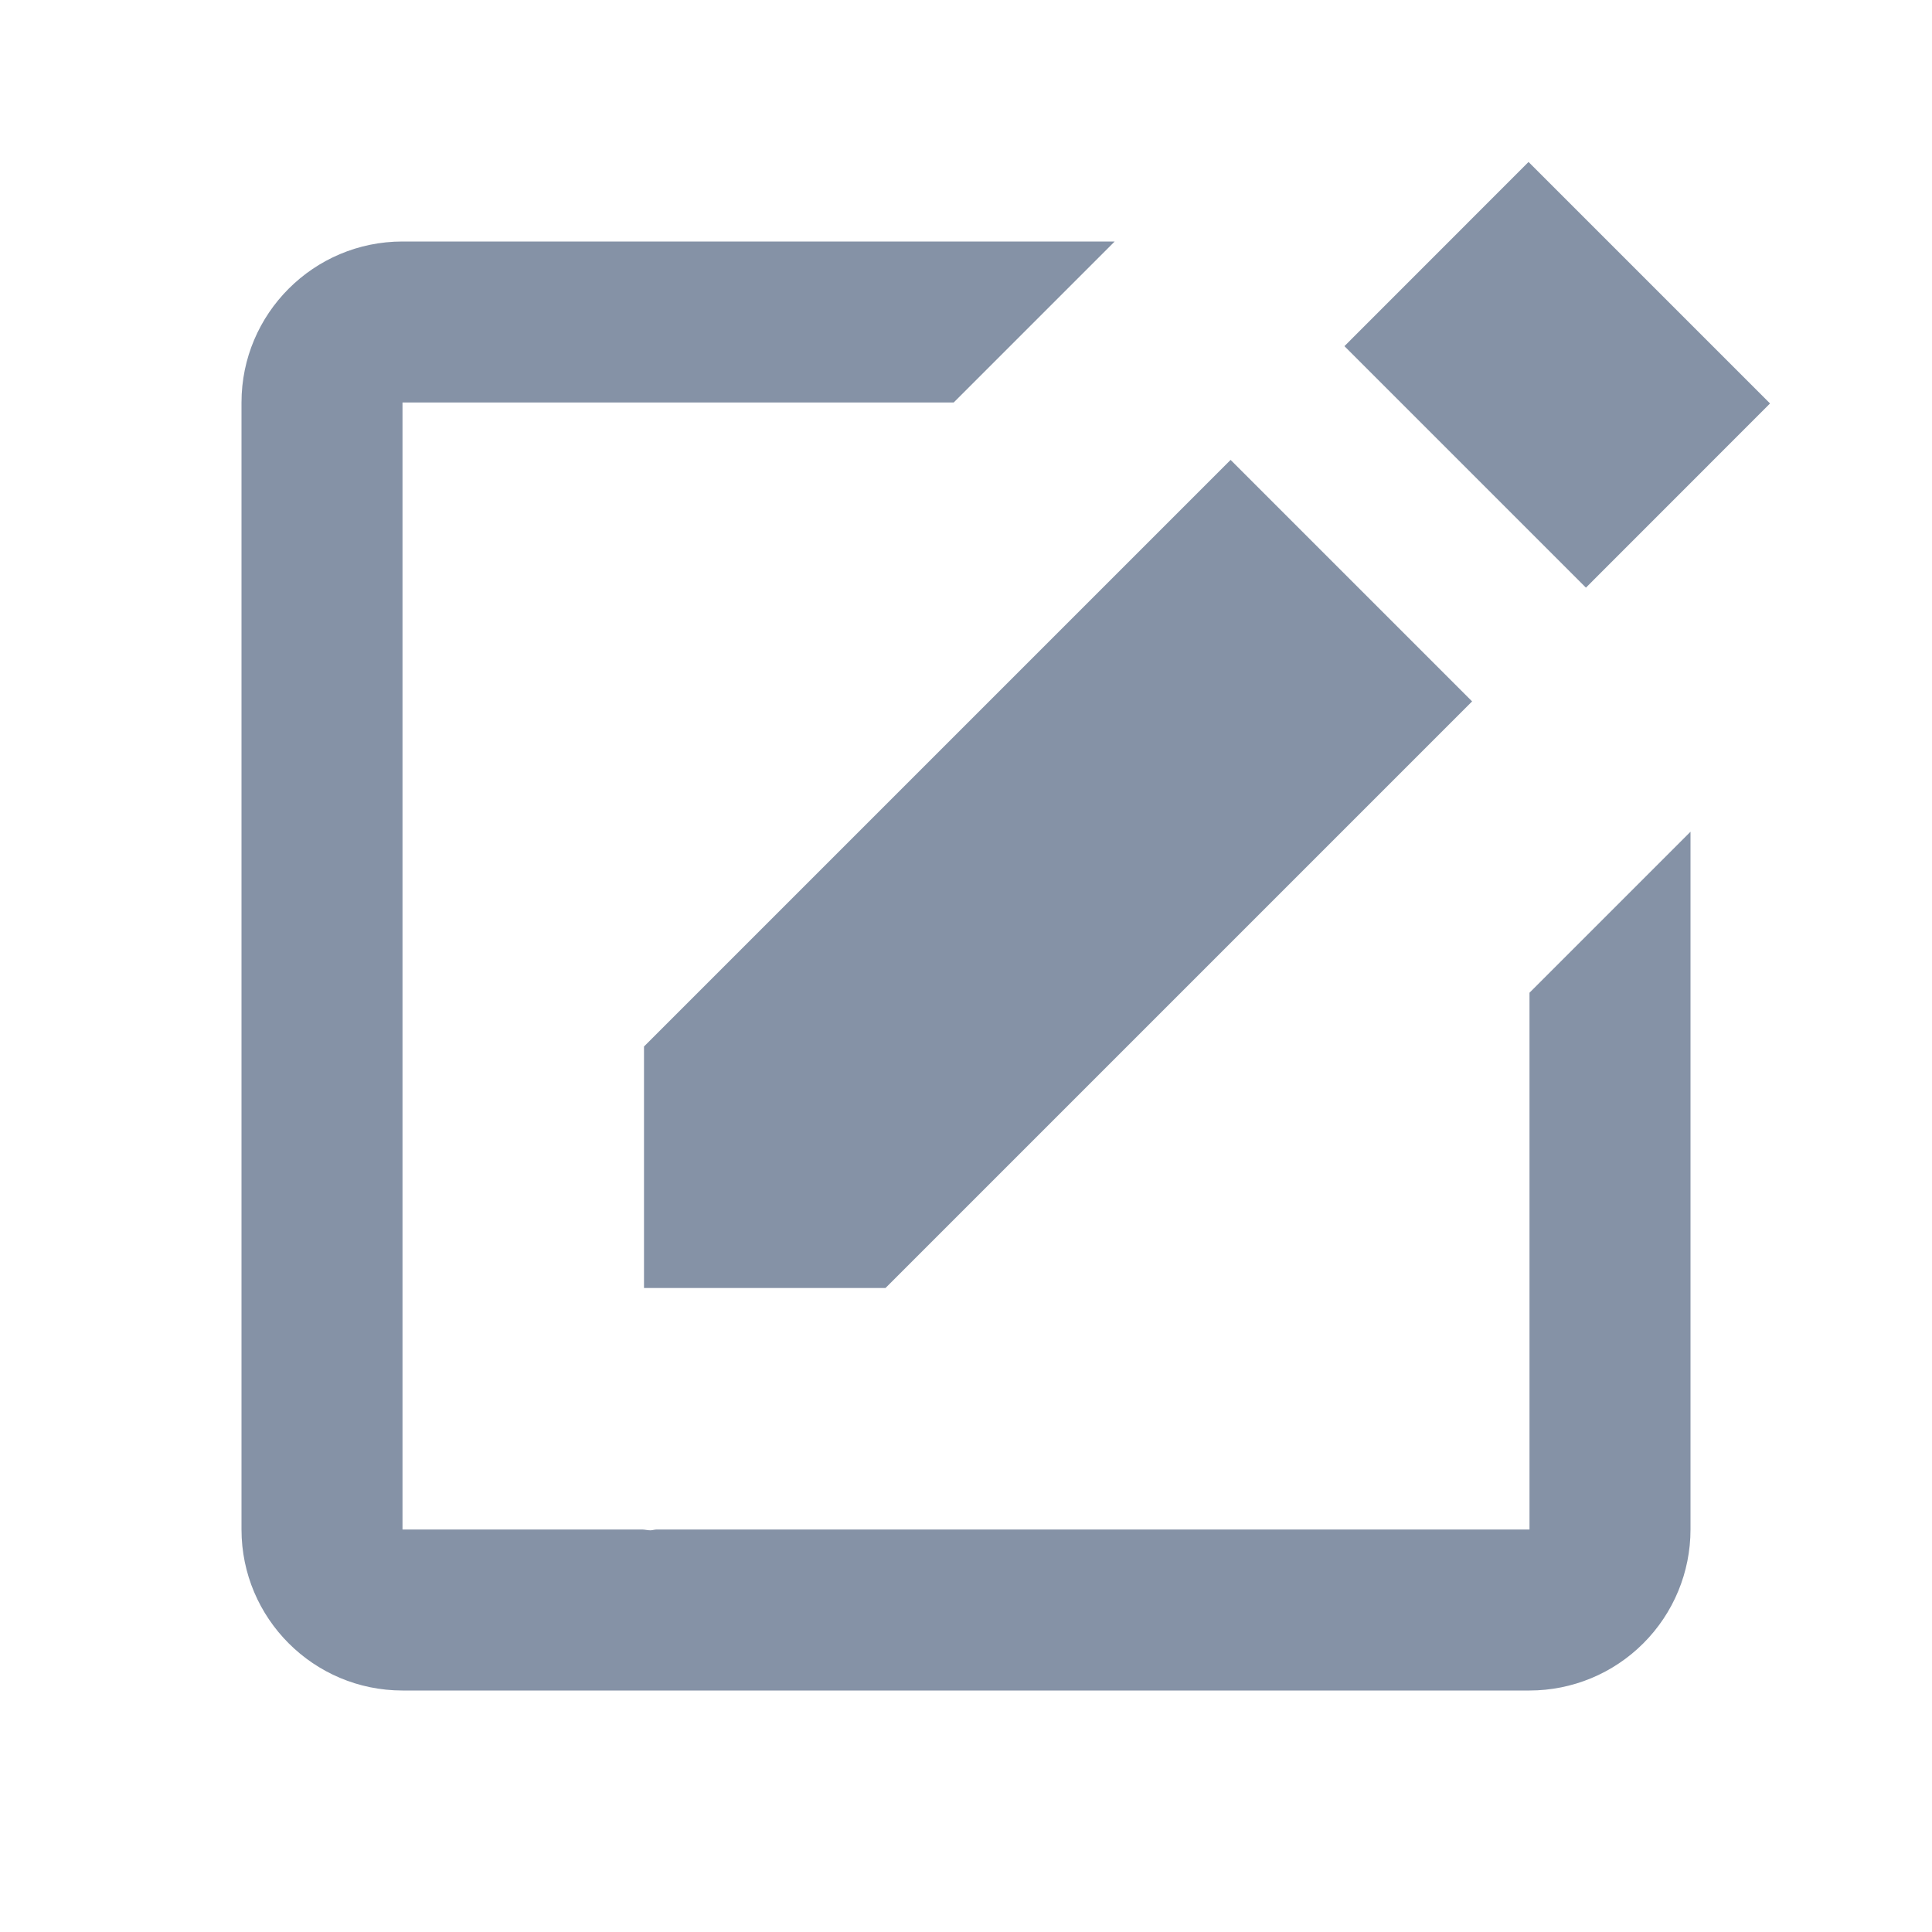
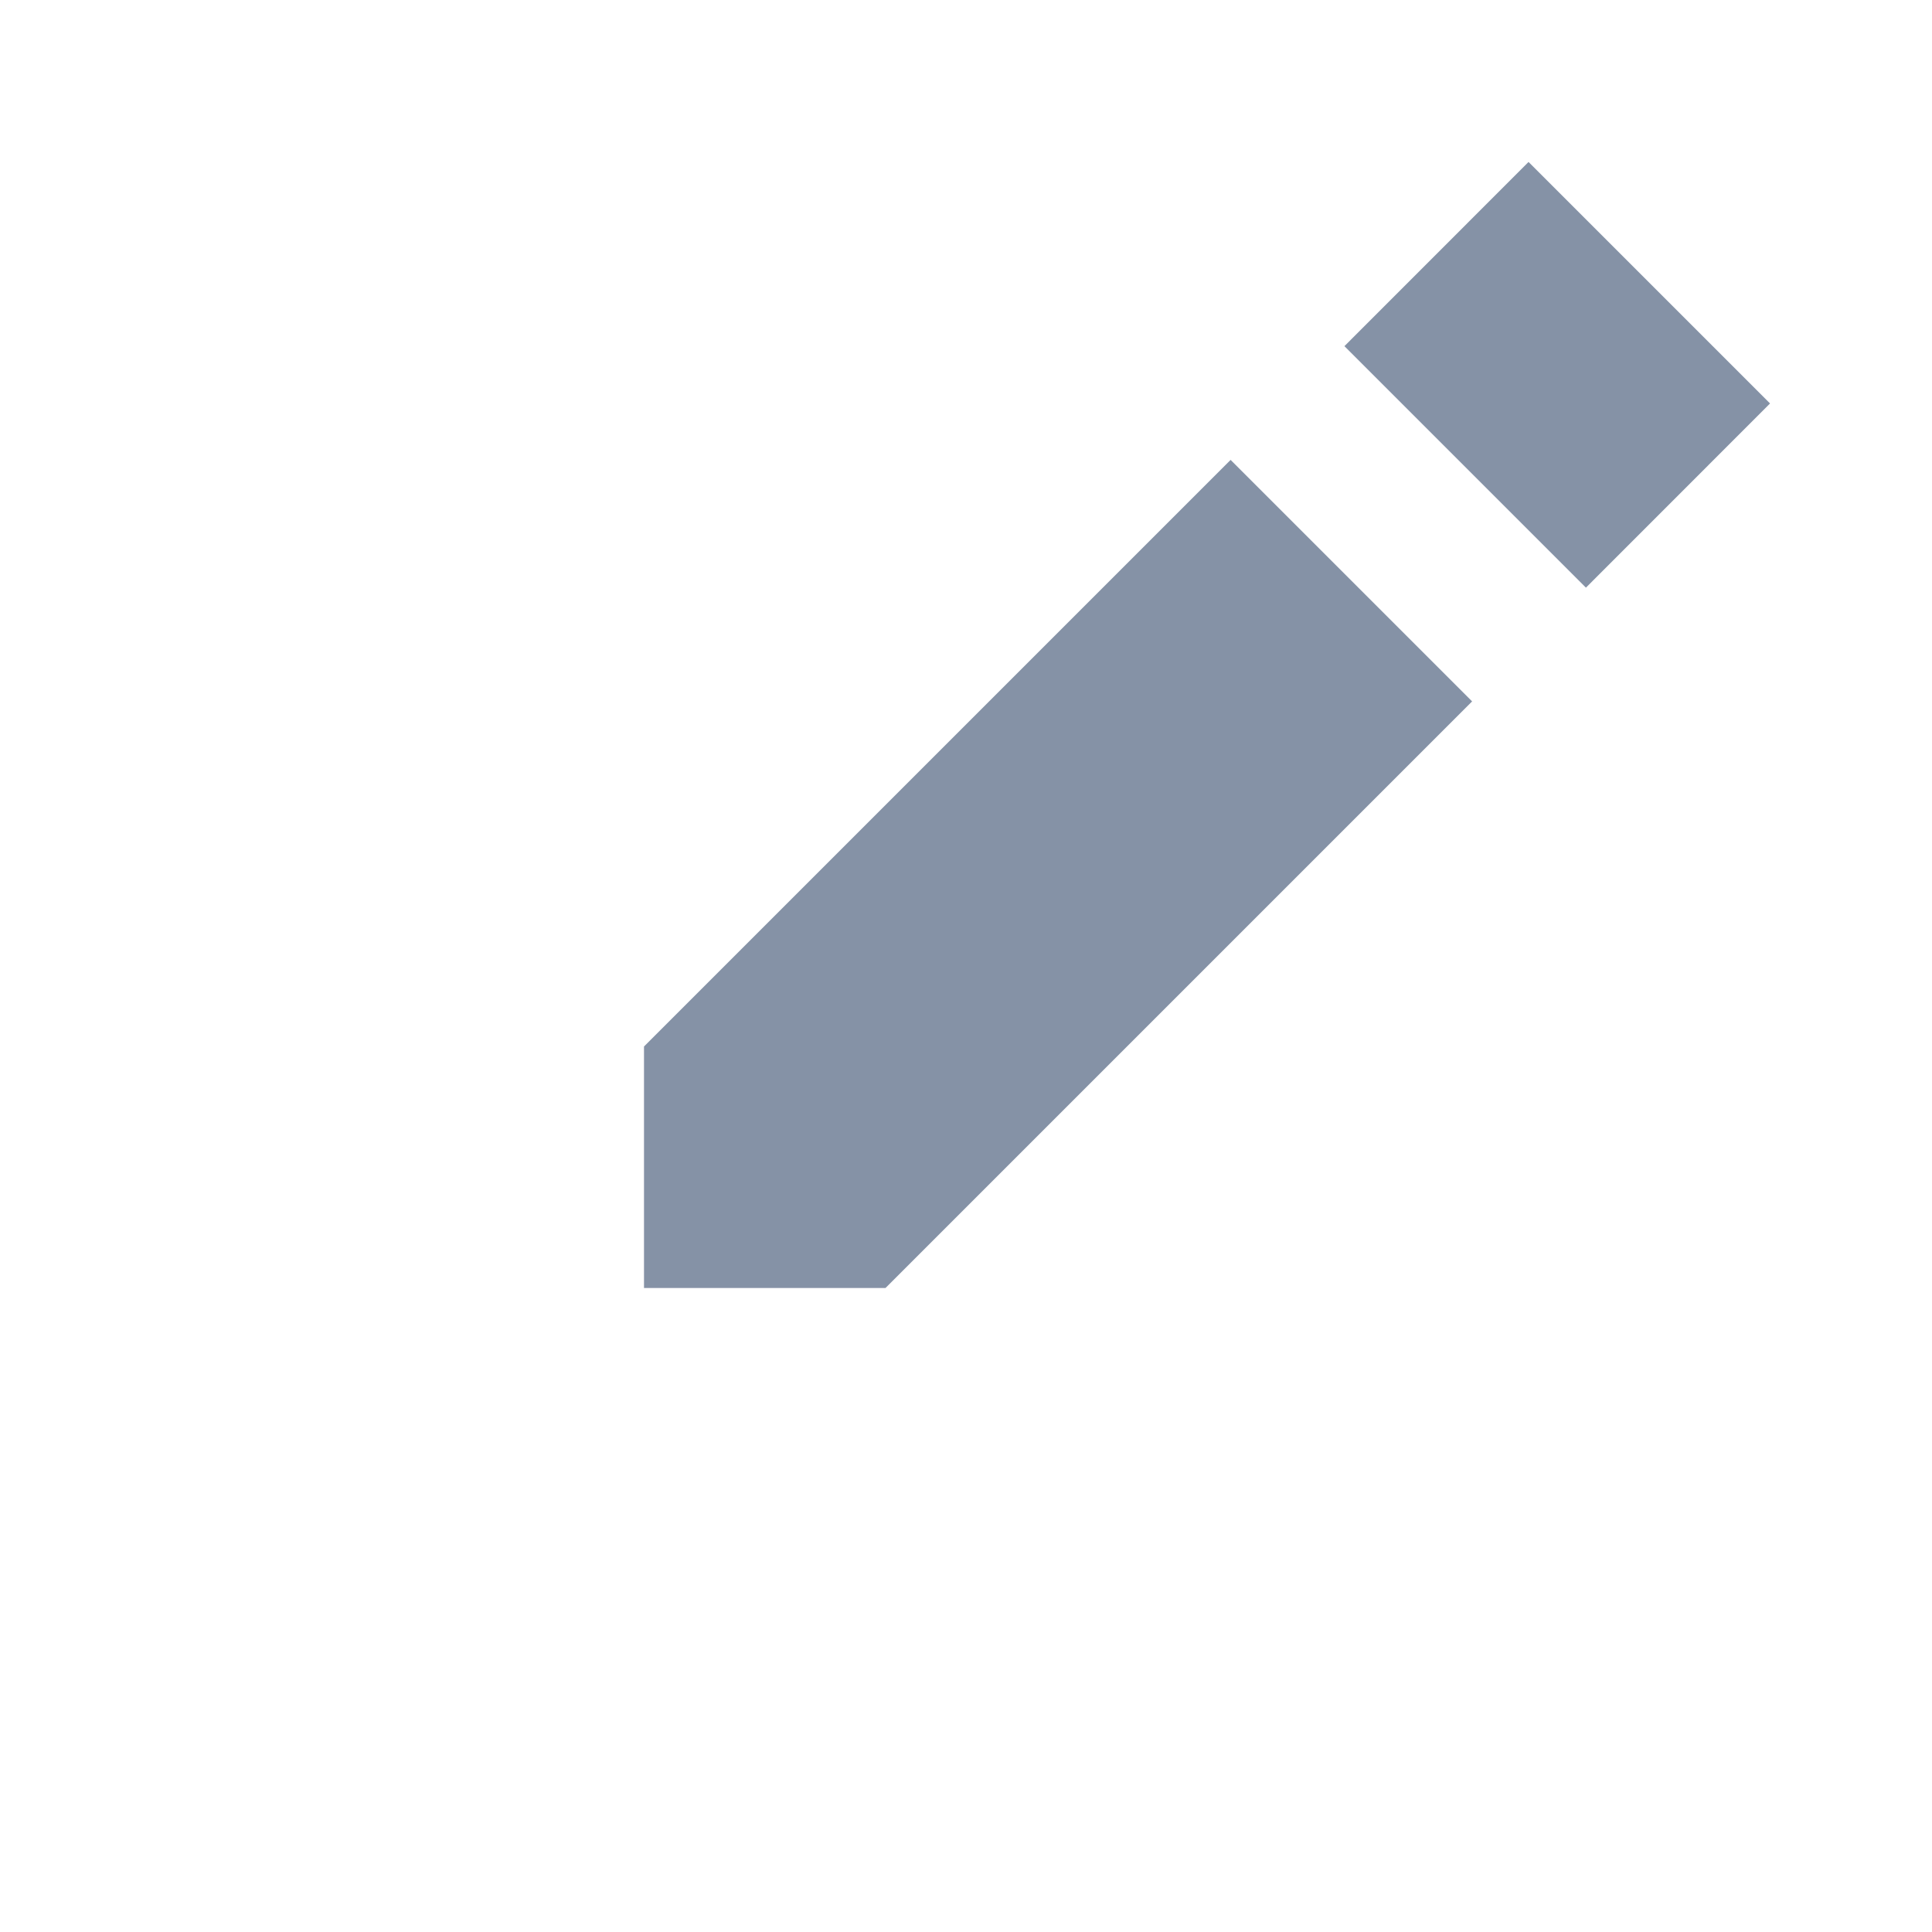
<svg xmlns="http://www.w3.org/2000/svg" width="48" height="48" viewBox="0 0 48 48" fill="none">
  <path d="M37.976 4.024L43.976 10.024L39.402 14.6L33.402 8.6L37.976 4.024ZM16 32H22L36.574 17.426L30.574 11.426L16 26V32Z" fill="#8592A6" />
-   <path d="M38 38H16.316C16.264 38 16.21 38.02 16.158 38.02C16.092 38.02 16.026 38.002 15.958 38H10V10H23.694L27.694 6H10C7.794 6 6 7.792 6 10V38C6 40.208 7.794 42 10 42H38C39.061 42 40.078 41.579 40.828 40.828C41.579 40.078 42 39.061 42 38V20.664L38 24.664V38Z" fill="#8592A6" />
</svg>